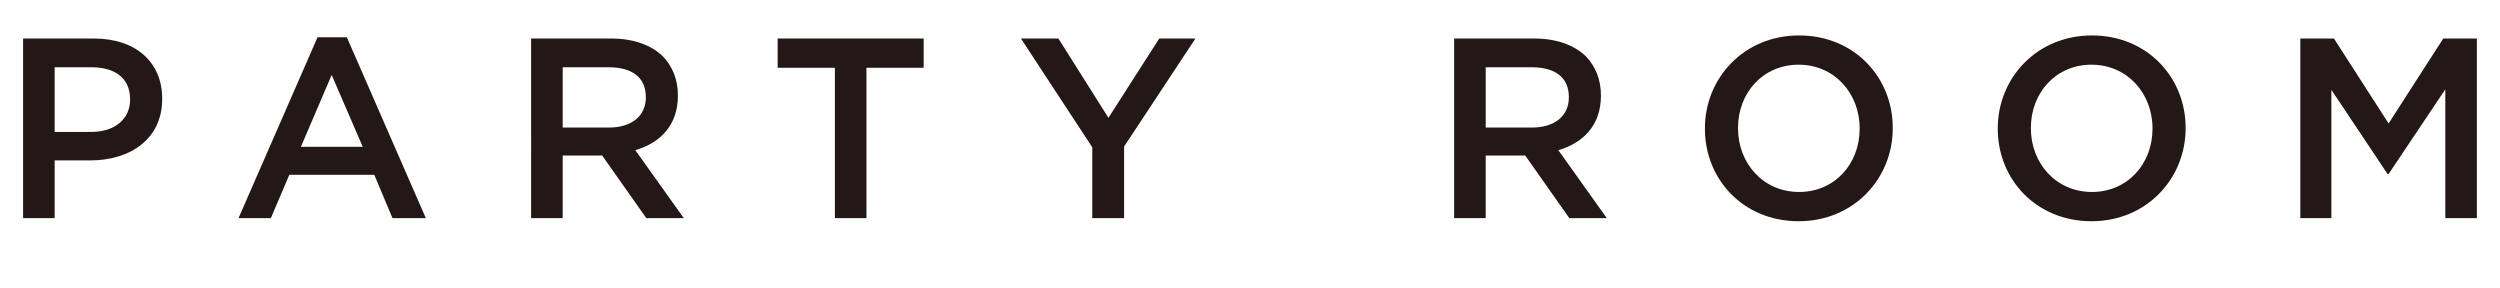
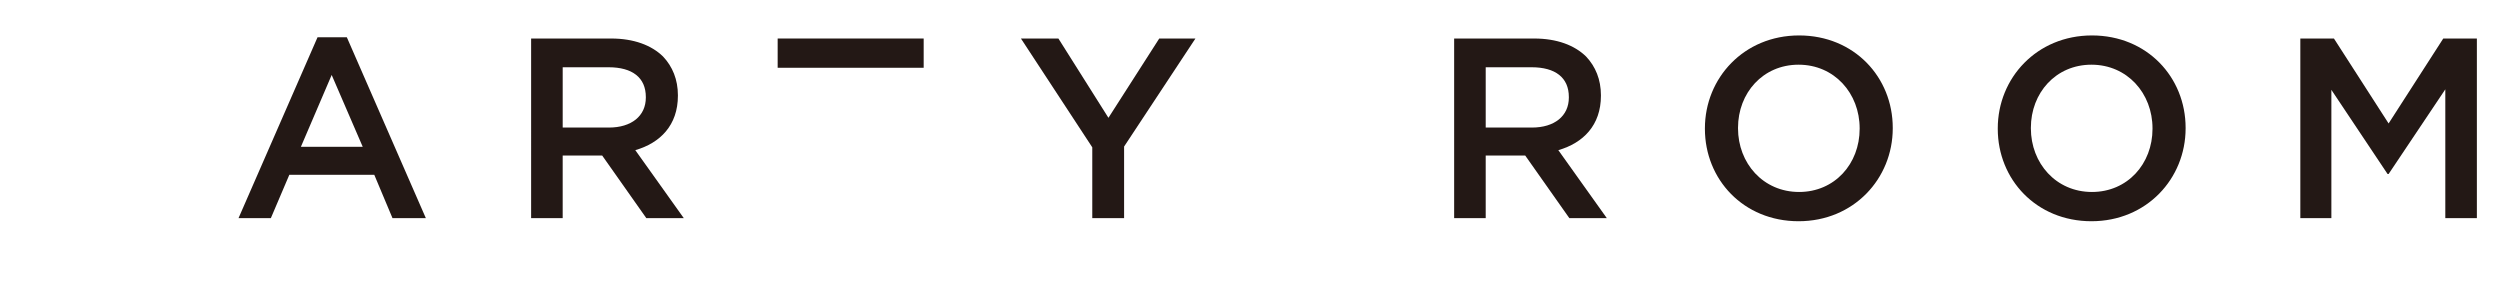
<svg xmlns="http://www.w3.org/2000/svg" id="_レイヤー_2" data-name="レイヤー 2" viewBox="0 0 350.677 40.464">
  <defs>
    <style>
      .cls-1 {
        fill: #231815;
        stroke-width: 0px;
      }
    </style>
  </defs>
  <g id="_作業" data-name="作業">
    <g>
-       <path class="cls-1" d="M3.24,5.403h9.935c5.903,0,9.575,3.348,9.575,8.423v.072c0,5.616-4.5,8.603-10.079,8.603h-5.003v8.099H3.24V5.403ZM12.814,18.505c3.348,0,5.435-1.872,5.435-4.499v-.072c0-2.987-2.124-4.5-5.435-4.5h-5.147v9.071h5.147Z" />
      <path class="cls-1" d="M44.545,5.223h4.104l11.086,25.377h-4.679l-2.556-6.083h-11.915l-2.592,6.083h-4.535l11.086-25.377ZM50.88,20.593l-4.355-10.079-4.319,10.079h8.675Z" />
      <path class="cls-1" d="M74.501,5.403h11.23c3.167,0,5.651.936,7.271,2.52,1.332,1.404,2.088,3.24,2.088,5.436v.072c0,4.14-2.484,6.623-5.976,7.631l6.803,9.539h-5.255l-6.191-8.783h-5.543v8.783h-4.427V5.403ZM85.408,17.893c3.168,0,5.184-1.62,5.184-4.211v-.072c0-2.736-1.908-4.176-5.219-4.176h-6.443v8.459h6.479Z" />
-       <path class="cls-1" d="M117.11,9.506h-8.027v-4.104h20.481v4.104h-8.027v21.093h-4.427V9.506Z" />
+       <path class="cls-1" d="M117.11,9.506h-8.027v-4.104h20.481v4.104h-8.027v21.093V9.506Z" />
      <path class="cls-1" d="M153.214,20.665l-10.007-15.262h5.255l7.019,11.123,7.127-11.123h5.076l-10.007,15.154v10.043h-4.463v-9.935Z" />
      <path class="cls-1" d="M203.974,5.403h11.23c3.167,0,5.651.936,7.271,2.52,1.332,1.404,2.088,3.24,2.088,5.436v.072c0,4.14-2.484,6.623-5.976,7.631l6.803,9.539h-5.255l-6.191-8.783h-5.543v8.783h-4.427V5.403ZM214.88,17.893c3.168,0,5.184-1.62,5.184-4.211v-.072c0-2.736-1.908-4.176-5.219-4.176h-6.443v8.459h6.479Z" />
      <path class="cls-1" d="M239.149,18.073v-.072c0-7.055,5.472-13.03,13.21-13.03,7.739,0,13.139,5.867,13.139,12.958v.072c0,7.055-5.472,13.031-13.21,13.031-7.739,0-13.139-5.868-13.139-12.958ZM260.855,18.073v-.072c0-4.895-3.528-8.927-8.567-8.927-5.003,0-8.495,3.959-8.495,8.855v.072c0,4.896,3.528,8.927,8.567,8.927,5.003,0,8.495-3.959,8.495-8.855Z" />
      <path class="cls-1" d="M280.229,18.073v-.072c0-7.055,5.472-13.03,13.21-13.03,7.739,0,13.139,5.867,13.139,12.958v.072c0,7.055-5.472,13.031-13.21,13.031-7.739,0-13.139-5.868-13.139-12.958ZM301.934,18.073v-.072c0-4.895-3.528-8.927-8.567-8.927-5.003,0-8.495,3.959-8.495,8.855v.072c0,4.896,3.528,8.927,8.567,8.927,5.003,0,8.495-3.959,8.495-8.855Z" />
      <path class="cls-1" d="M322.669,5.403h4.715l7.667,11.915,7.667-11.915h4.715v25.197h-4.427V12.53l-7.955,11.878h-.144l-7.883-11.806v17.998h-4.355V5.403Z" />
    </g>
  </g>
</svg>